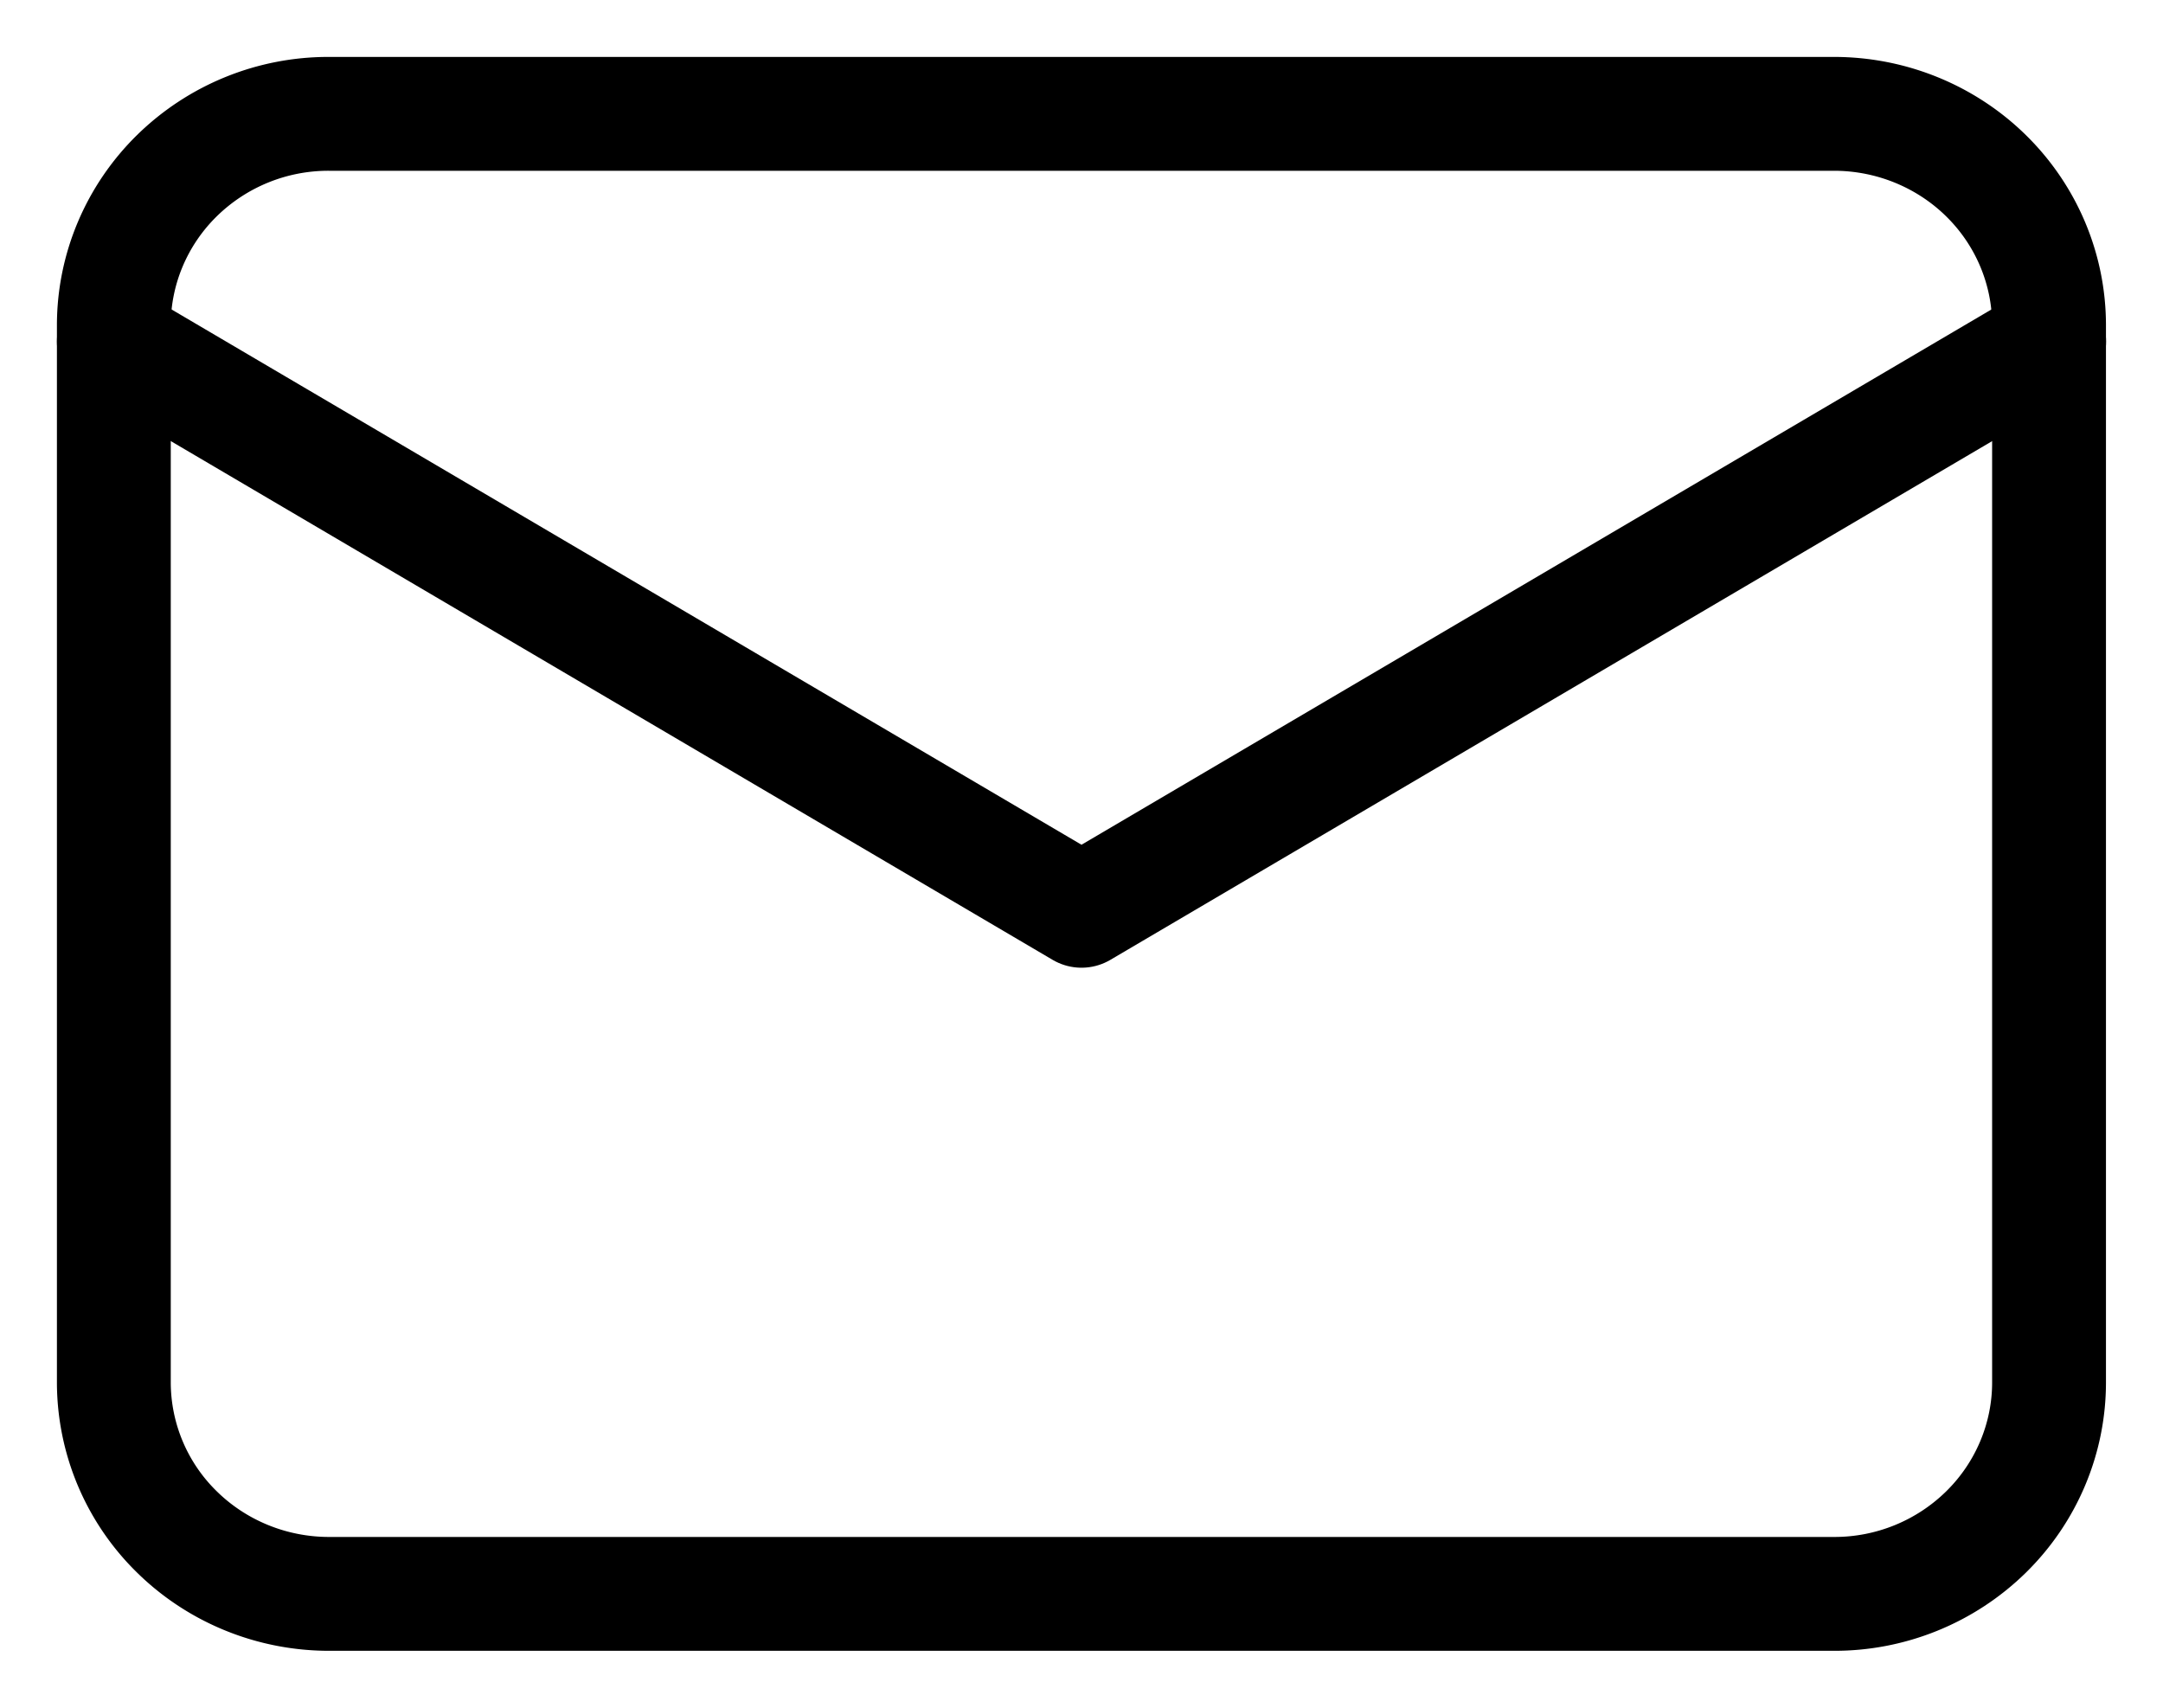
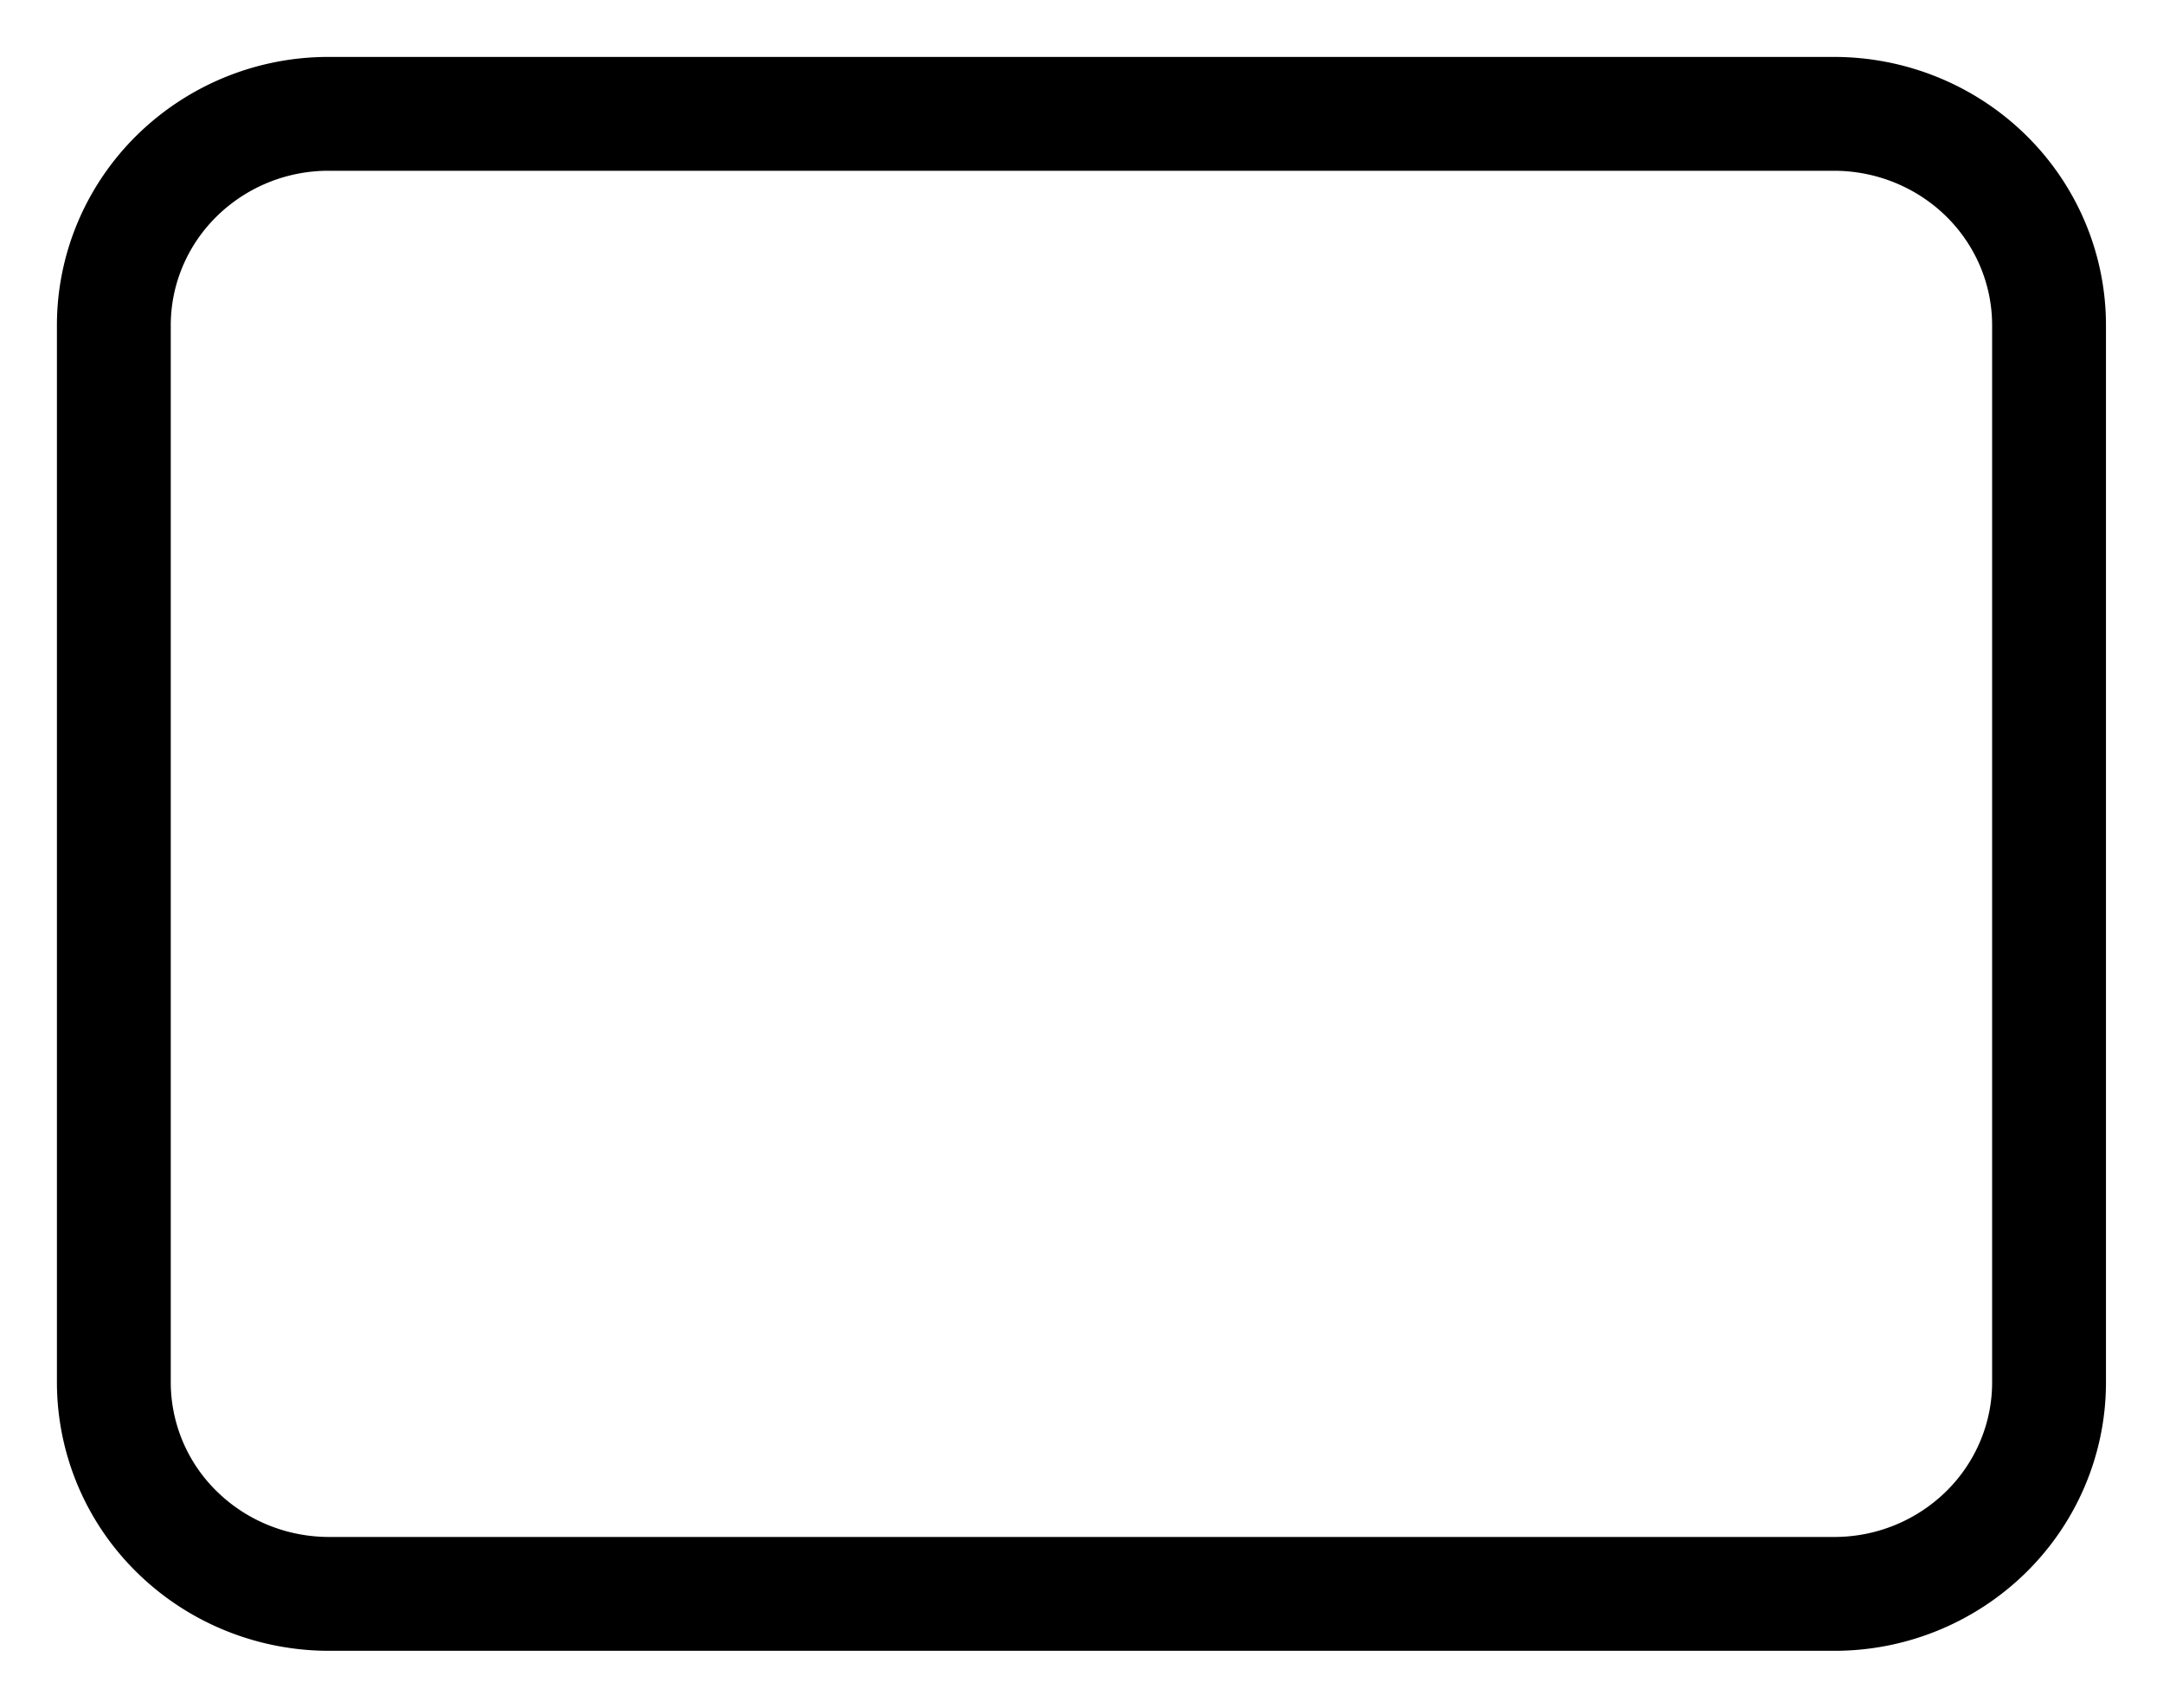
<svg xmlns="http://www.w3.org/2000/svg" width="19" height="15" fill="none">
  <path stroke="#000" stroke-linecap="round" stroke-linejoin="round" d="M1 2.857c0-.492.199-.965.553-1.313A1.9 1.9 0 0 1 2.89 1H16.11c.501 0 .982.196 1.336.544s.553.82.553 1.313v9.286c0 .492-.199.965-.553 1.313A1.9 1.9 0 0 1 16.11 14H2.89c-.501 0-.982-.196-1.336-.544A1.84 1.84 0 0 1 1 12.143z" />
-   <path stroke="#000" stroke-linecap="round" stroke-linejoin="round" d="m1 3 8.5 5L18 3" />
</svg>